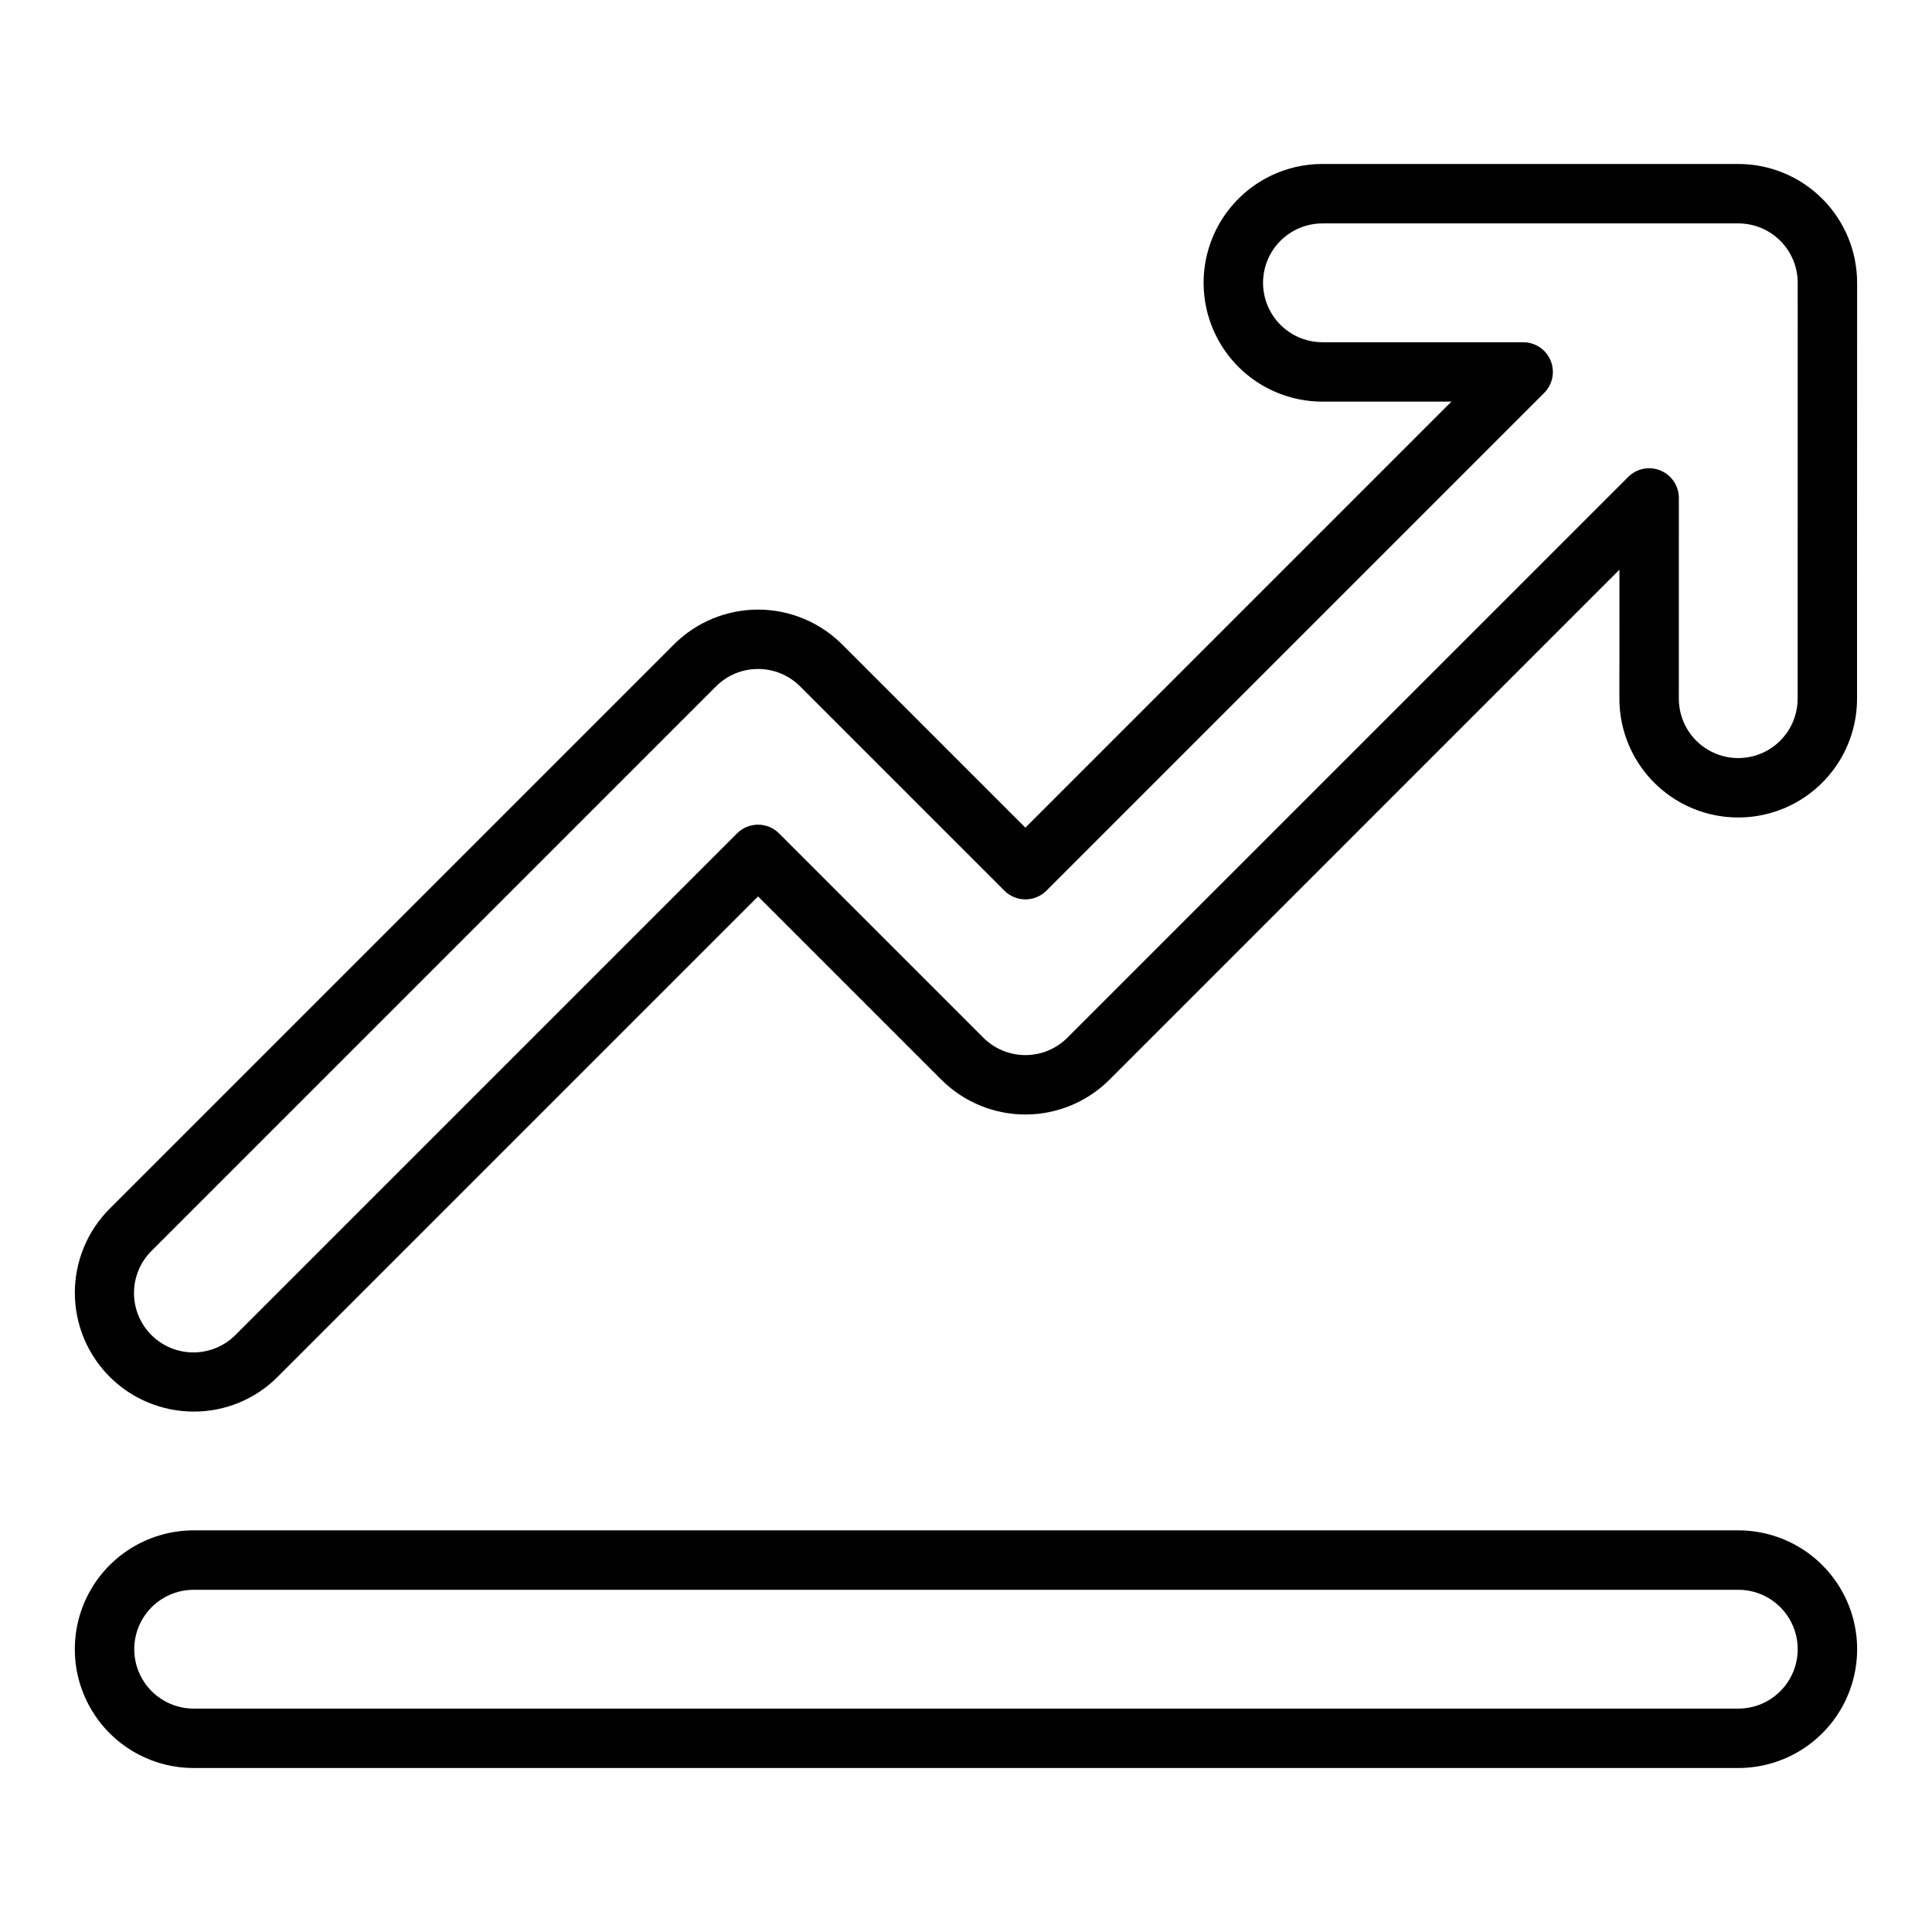
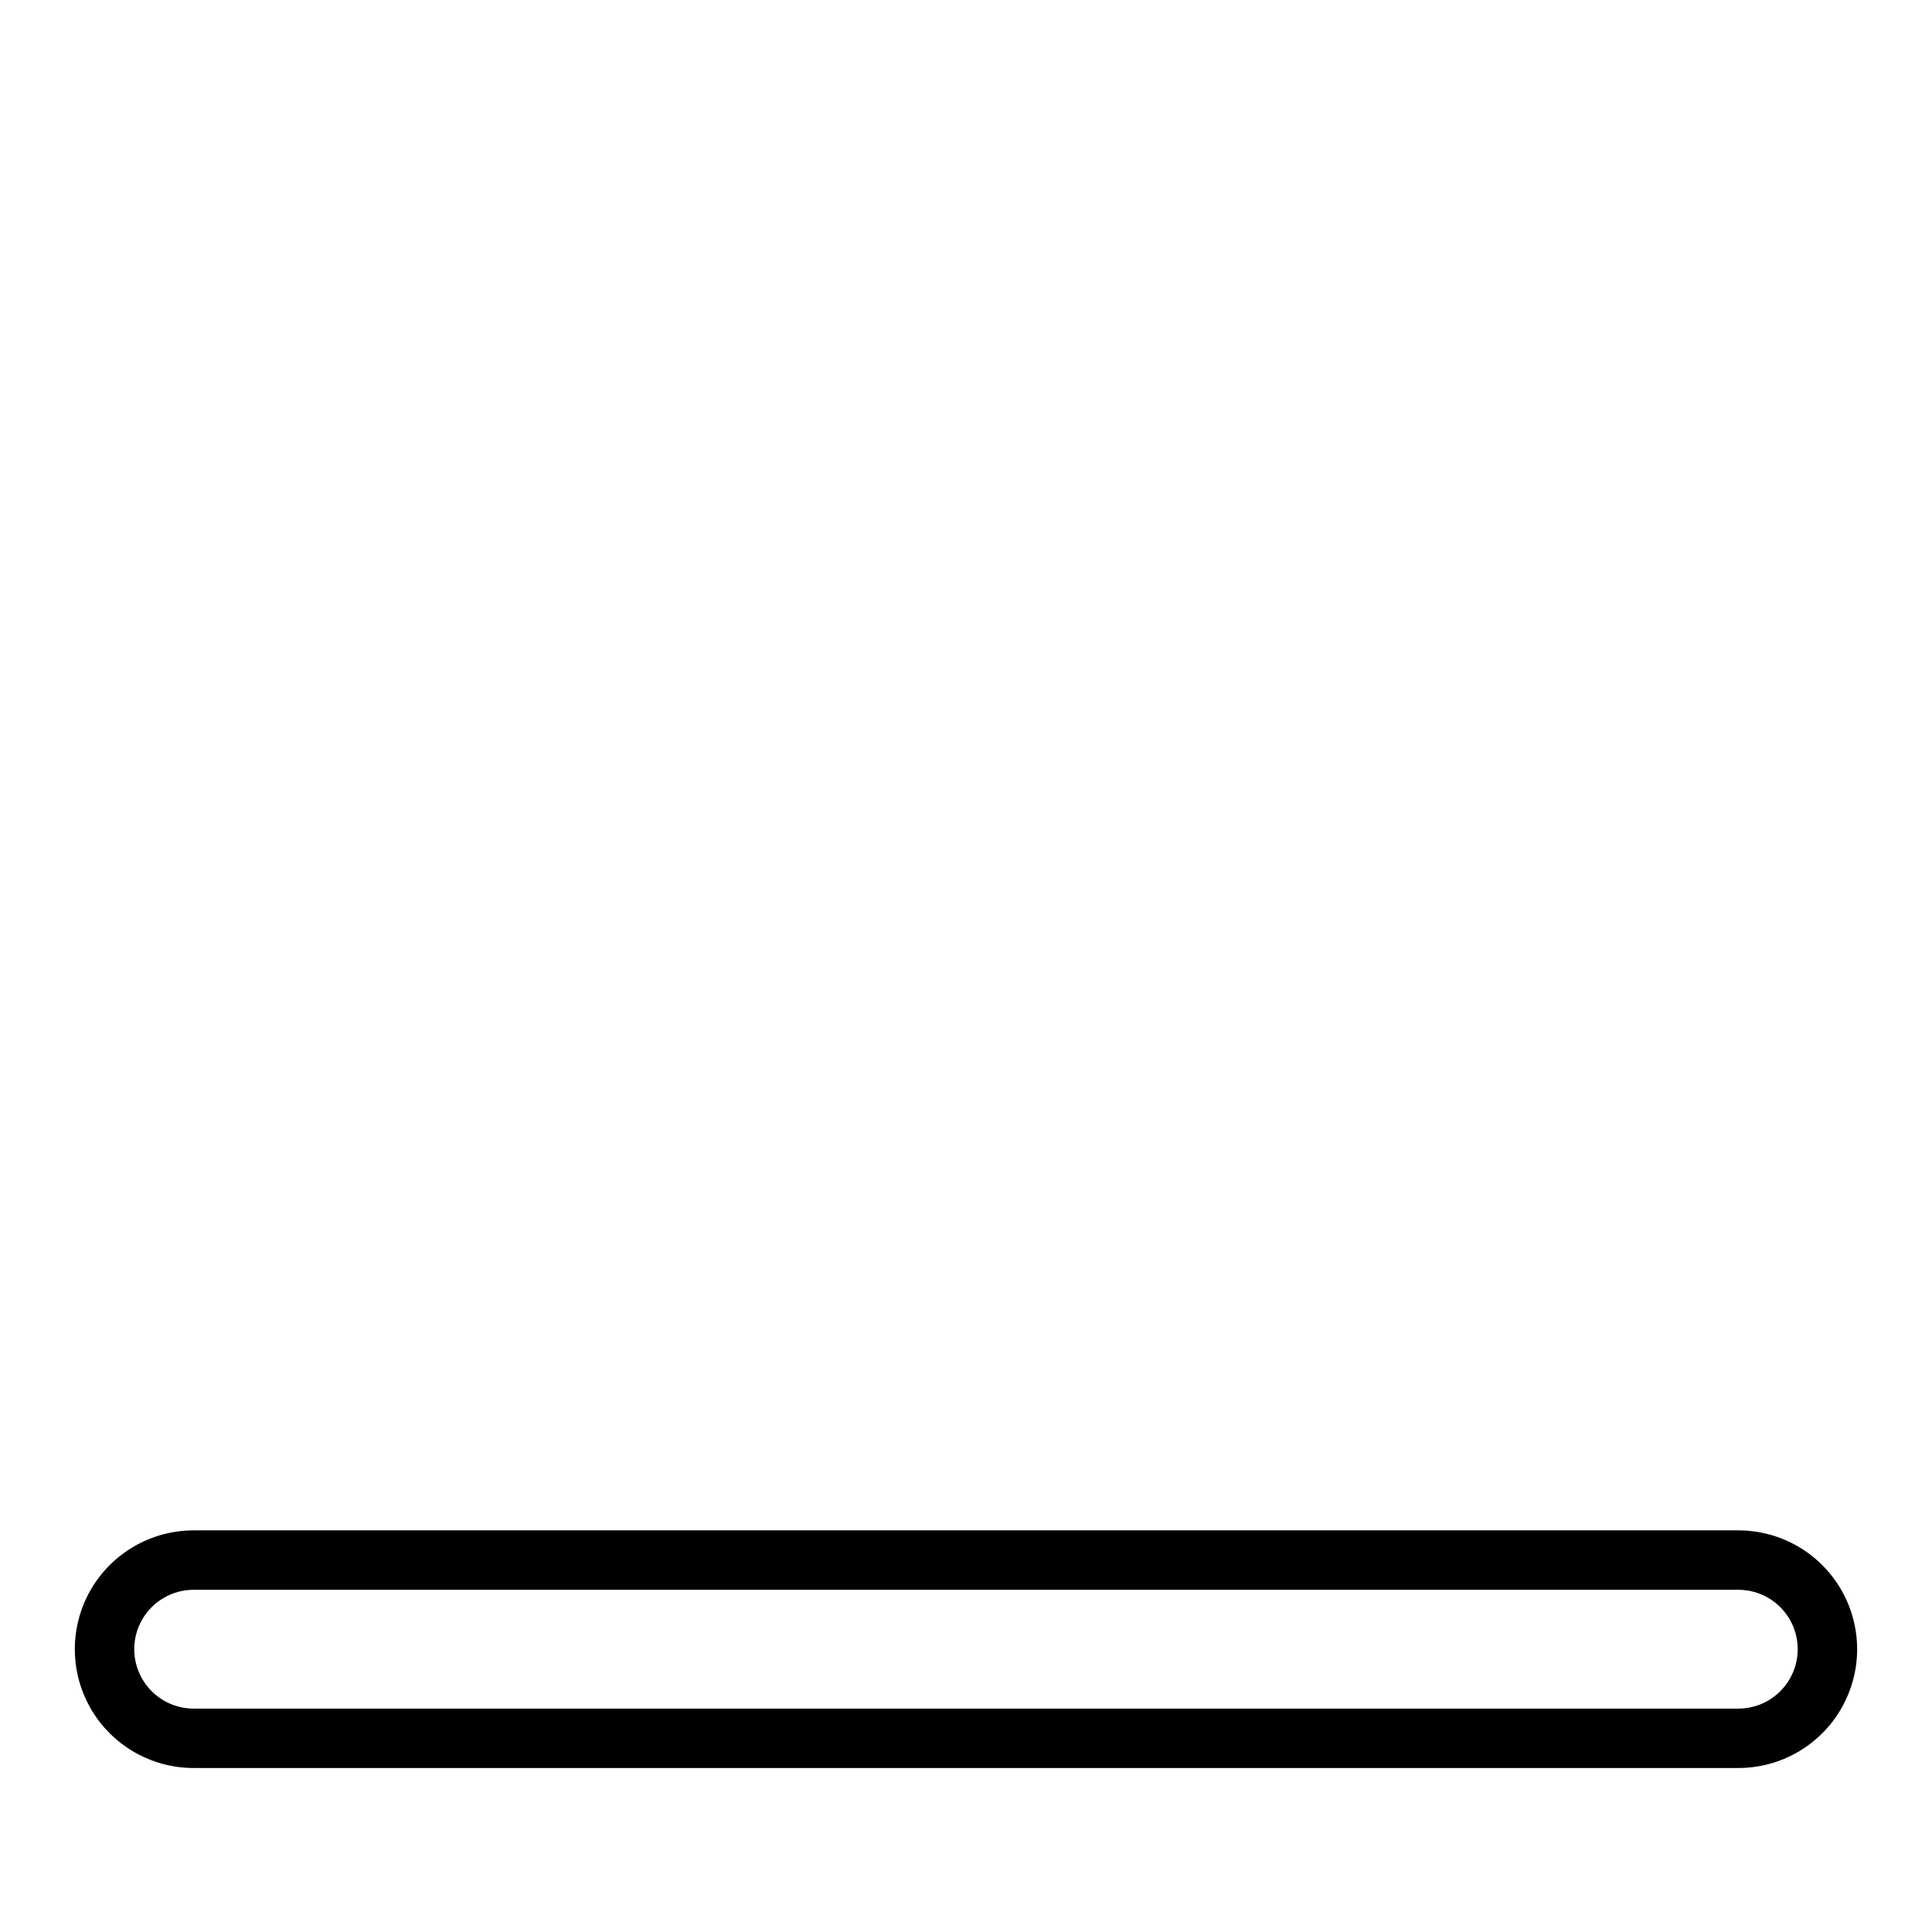
<svg xmlns="http://www.w3.org/2000/svg" fill="#000000" width="800px" height="800px" version="1.1" viewBox="144 144 512 512">
  <g>
-     <path d="m195.32 518.08c-8.348 0-16.359-3.316-22.262-9.223-5.906-5.906-9.223-13.914-9.223-22.266 0-8.352 3.316-16.359 9.223-22.266l149.57-149.57-0.004 0.004c5.91-5.898 13.918-9.207 22.266-9.207 8.348 0 16.355 3.309 22.266 9.207l48.582 48.582 112.91-112.91h-34.191c-11.246 0-21.645-6-27.27-15.742-5.621-9.742-5.621-21.746 0-31.488 5.625-9.742 16.023-15.746 27.27-15.746h110.21c8.352 0 16.359 3.316 22.266 9.223 5.902 5.906 9.223 13.914 9.223 22.266l-0.02 110.21c0 11.25-6.004 21.645-15.746 27.27-9.746 5.621-21.746 5.621-31.488-0.004-9.742-5.629-15.742-16.023-15.742-27.273l0.008-34.172-135.16 135.17c-5.91 5.894-13.918 9.207-22.266 9.207-8.348 0-16.355-3.312-22.266-9.207l-48.582-48.582-127.3 127.3c-5.891 5.926-13.91 9.246-22.266 9.223zm149.57-196.79c-4.176-0.008-8.184 1.648-11.133 4.606l-149.57 149.57v-0.004c-2.981 2.949-4.664 6.961-4.676 11.152-0.016 4.195 1.645 8.219 4.609 11.184 2.965 2.961 6.988 4.621 11.184 4.609 4.191-0.012 8.203-1.695 11.148-4.68l132.87-132.87c1.477-1.477 3.477-2.309 5.566-2.309 2.086 0 4.09 0.832 5.566 2.309l54.148 54.148c2.953 2.953 6.957 4.609 11.133 4.609 4.176 0 8.18-1.656 11.133-4.609l148.61-148.6v-0.004c2.25-2.25 5.637-2.926 8.578-1.707s4.859 4.09 4.859 7.277l-0.008 53.18c0 5.625 2.996 10.824 7.867 13.637 4.871 2.816 10.875 2.816 15.746 0.004 4.871-2.812 7.871-8.008 7.875-13.633l0.016-110.21c0-4.176-1.656-8.18-4.609-11.133-2.953-2.953-6.957-4.609-11.133-4.609h-110.21c-5.621 0-10.82 3-13.633 7.871-2.812 4.871-2.812 10.871 0 15.742s8.012 7.875 13.633 7.875h53.195c3.184 0 6.055 1.918 7.273 4.859s0.543 6.328-1.707 8.578l-131.91 131.91c-1.477 1.477-3.477 2.305-5.566 2.305-2.086 0-4.09-0.828-5.566-2.305l-54.148-54.148c-2.949-2.957-6.957-4.613-11.133-4.606z" />
    <path d="m604.67 612.54h-409.35c-11.246 0-21.645-6-27.27-15.742-5.625-9.742-5.625-21.746 0-31.488s16.023-15.746 27.27-15.746h409.35c11.25 0 21.645 6.004 27.27 15.746s5.625 21.746 0 31.488c-5.625 9.742-16.02 15.742-27.27 15.742zm-409.35-47.23c-5.625 0-10.82 3-13.633 7.871s-2.812 10.871 0 15.742c2.812 4.871 8.008 7.875 13.633 7.875h409.35c5.625 0 10.82-3.004 13.633-7.875 2.812-4.871 2.812-10.871 0-15.742s-8.008-7.871-13.633-7.871z" />
  </g>
</svg>